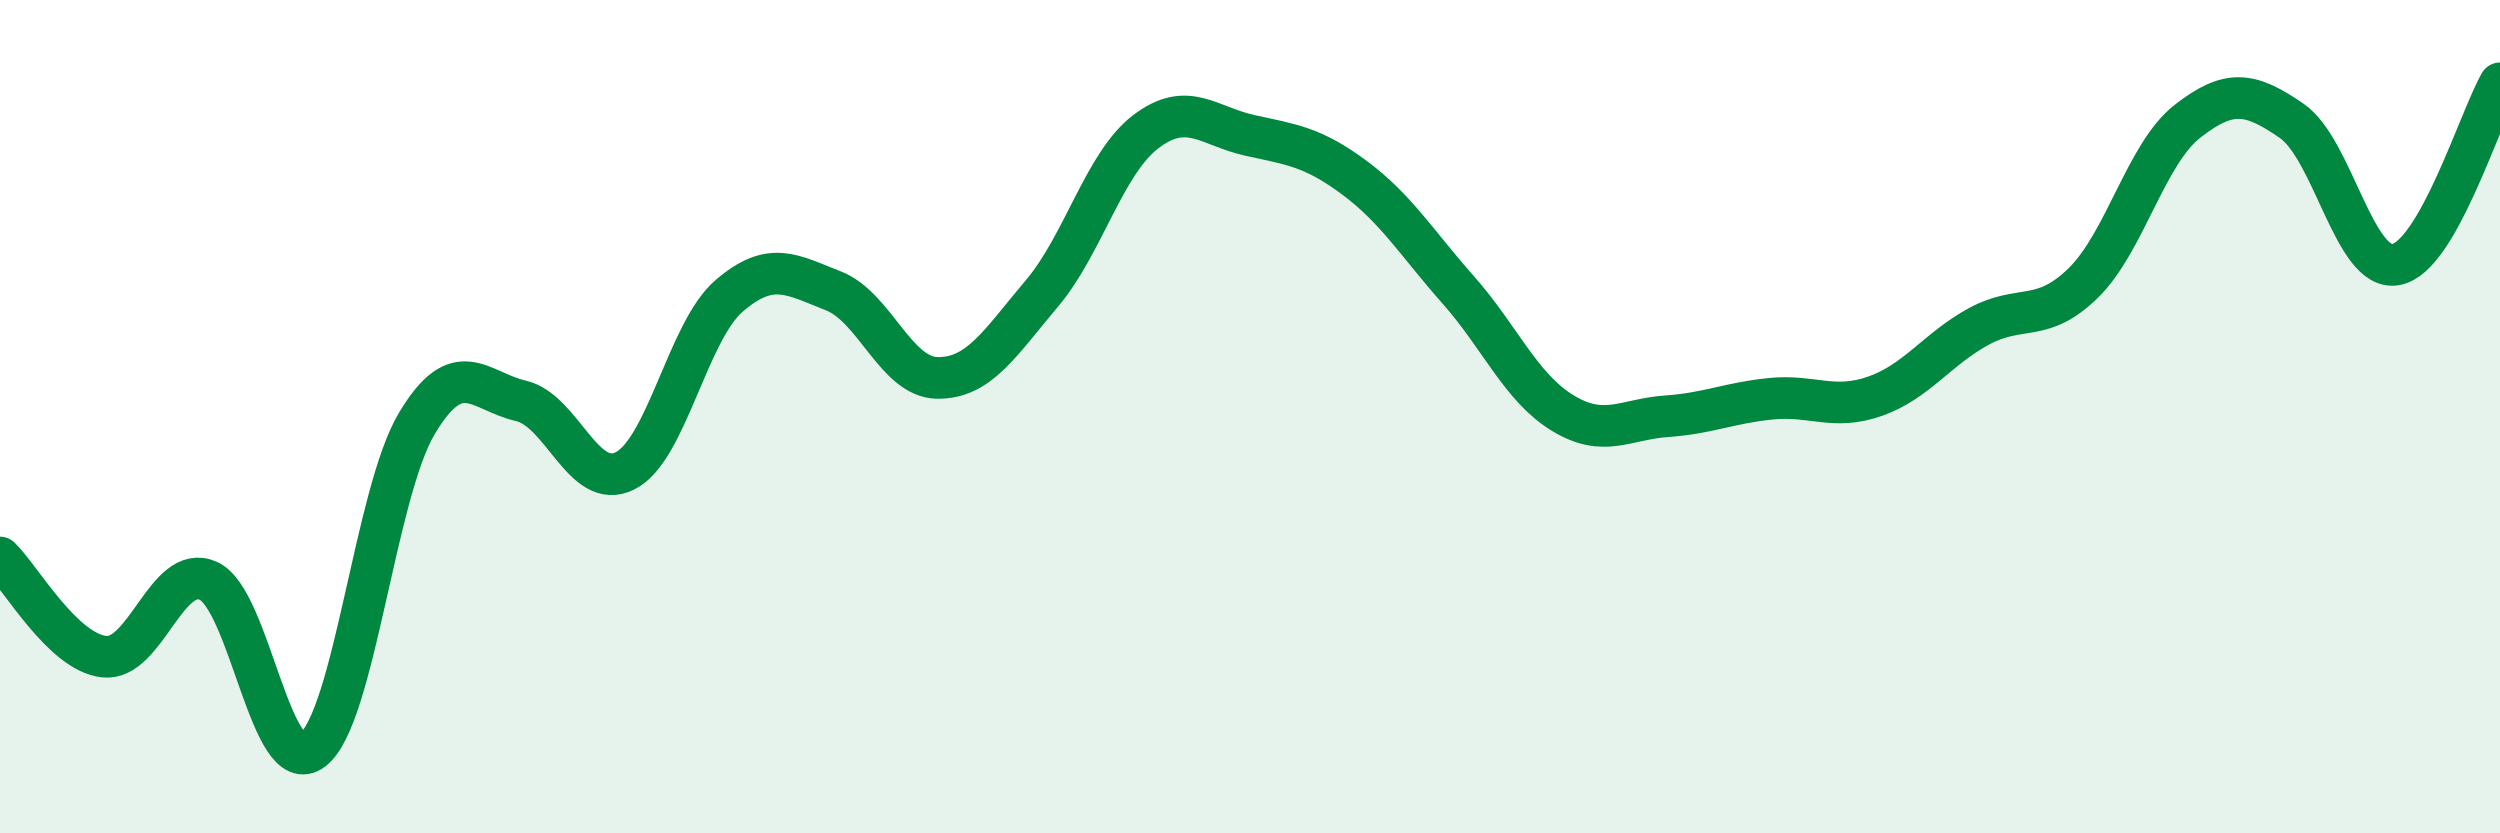
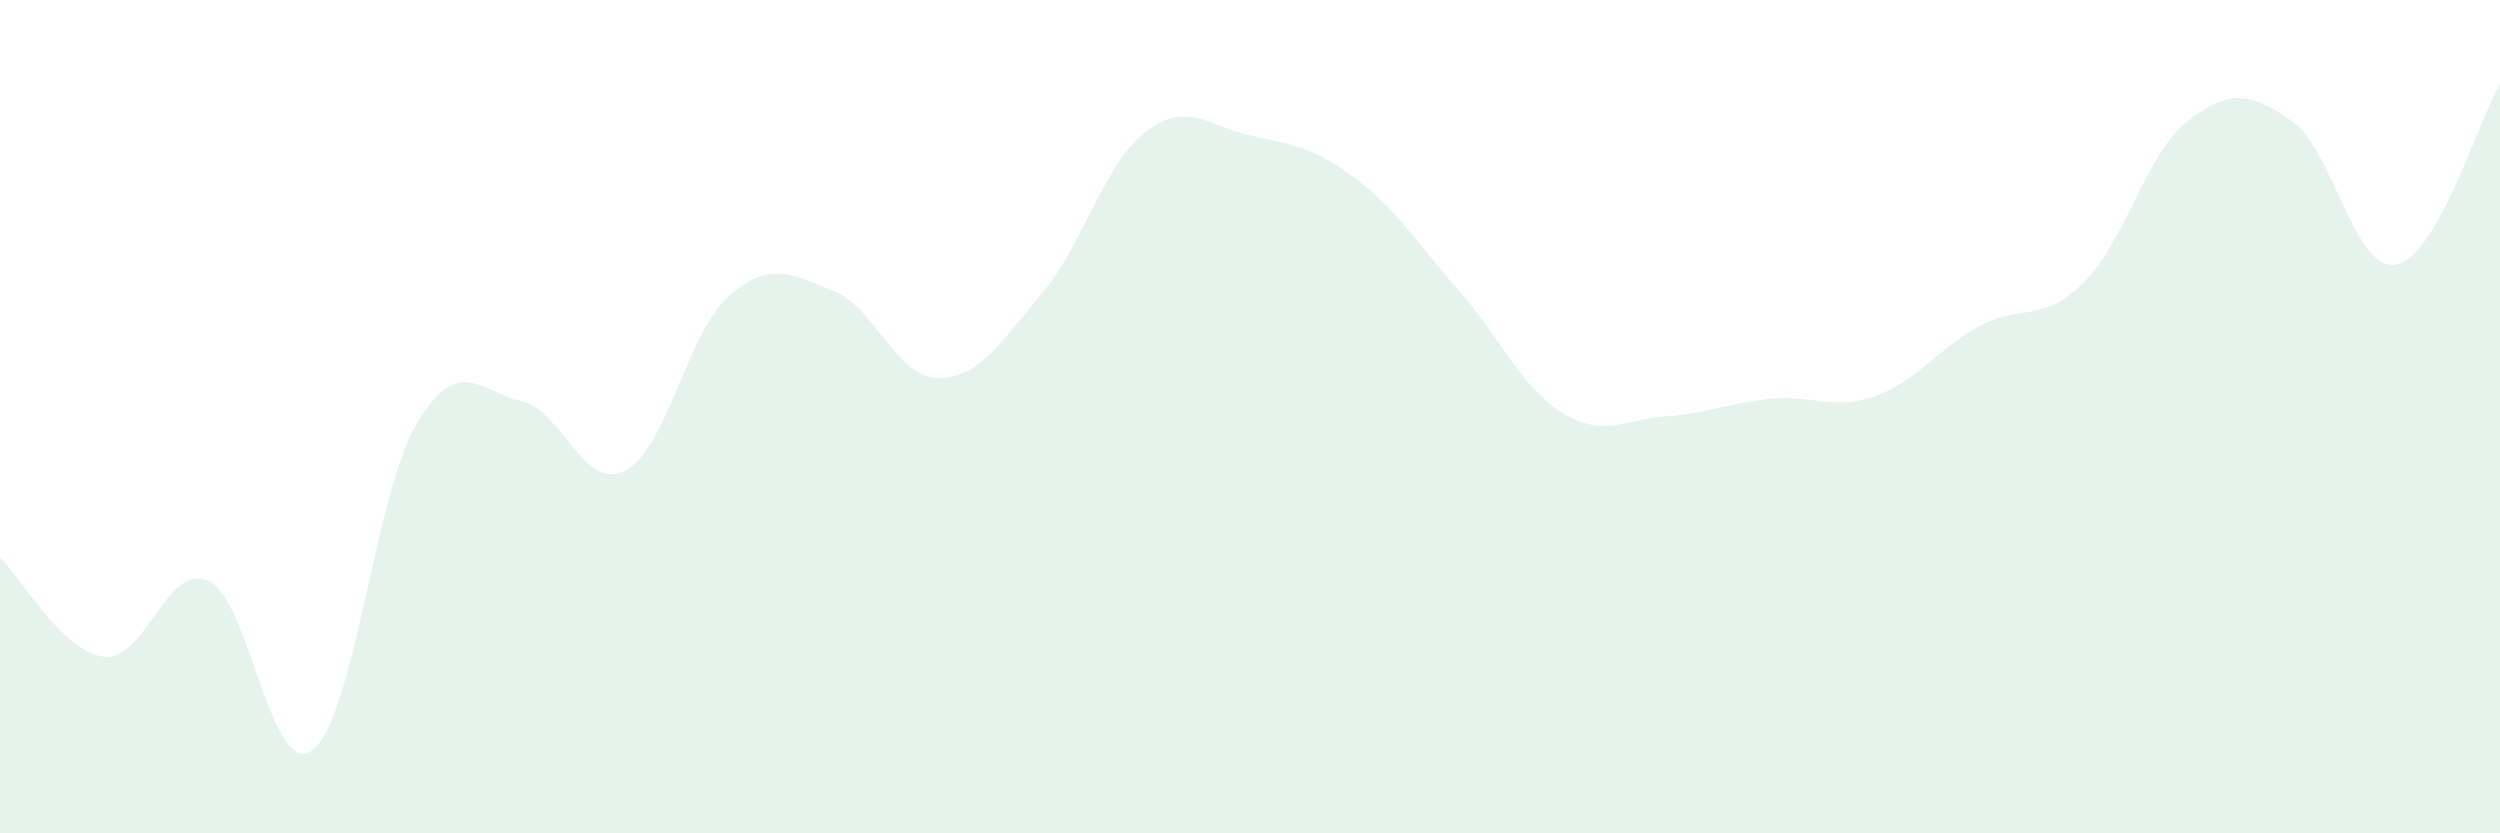
<svg xmlns="http://www.w3.org/2000/svg" width="60" height="20" viewBox="0 0 60 20">
  <path d="M 0,13.38 C 0.5,13.86 1.5,15.65 2.5,15.76 C 3.5,15.87 4,13.49 5,13.94 C 6,14.39 6.5,18.75 7.5,18 C 8.5,17.25 9,11.85 10,10.17 C 11,8.49 11.5,9.39 12.5,9.62 C 13.5,9.85 14,11.8 15,11.3 C 16,10.8 16.5,7.96 17.5,7.1 C 18.5,6.24 19,6.59 20,6.98 C 21,7.37 21.5,9.06 22.5,9.07 C 23.5,9.08 24,8.23 25,7.05 C 26,5.87 26.5,3.92 27.5,3.16 C 28.5,2.4 29,3.03 30,3.25 C 31,3.47 31.5,3.52 32.5,4.26 C 33.5,5 34,5.83 35,6.96 C 36,8.09 36.5,9.3 37.5,9.91 C 38.5,10.52 39,10.06 40,9.99 C 41,9.92 41.5,9.67 42.5,9.57 C 43.5,9.47 44,9.86 45,9.51 C 46,9.16 46.5,8.37 47.5,7.83 C 48.5,7.29 49,7.77 50,6.79 C 51,5.81 51.5,3.69 52.5,2.91 C 53.5,2.13 54,2.21 55,2.9 C 56,3.59 56.5,6.53 57.5,6.35 C 58.5,6.17 59.5,2.87 60,2L60 20L0 20Z" fill="#008740" opacity="0.1" stroke-linecap="round" stroke-linejoin="round" />
-   <path d="M 0,13.38 C 0.5,13.86 1.5,15.65 2.5,15.76 C 3.5,15.87 4,13.49 5,13.94 C 6,14.39 6.5,18.75 7.5,18 C 8.5,17.25 9,11.85 10,10.17 C 11,8.49 11.5,9.39 12.5,9.62 C 13.5,9.85 14,11.8 15,11.3 C 16,10.8 16.5,7.96 17.5,7.1 C 18.5,6.24 19,6.59 20,6.98 C 21,7.37 21.5,9.06 22.5,9.07 C 23.5,9.08 24,8.23 25,7.05 C 26,5.87 26.5,3.92 27.5,3.16 C 28.5,2.4 29,3.03 30,3.25 C 31,3.47 31.5,3.52 32.5,4.26 C 33.5,5 34,5.83 35,6.96 C 36,8.09 36.5,9.3 37.5,9.91 C 38.5,10.52 39,10.06 40,9.99 C 41,9.92 41.5,9.67 42.5,9.57 C 43.5,9.47 44,9.86 45,9.51 C 46,9.16 46.5,8.37 47.5,7.83 C 48.5,7.29 49,7.77 50,6.79 C 51,5.81 51.5,3.69 52.5,2.91 C 53.5,2.13 54,2.21 55,2.9 C 56,3.59 56.5,6.53 57.5,6.35 C 58.5,6.17 59.5,2.87 60,2" stroke="#008740" stroke-width="1" fill="none" stroke-linecap="round" stroke-linejoin="round" />
</svg>